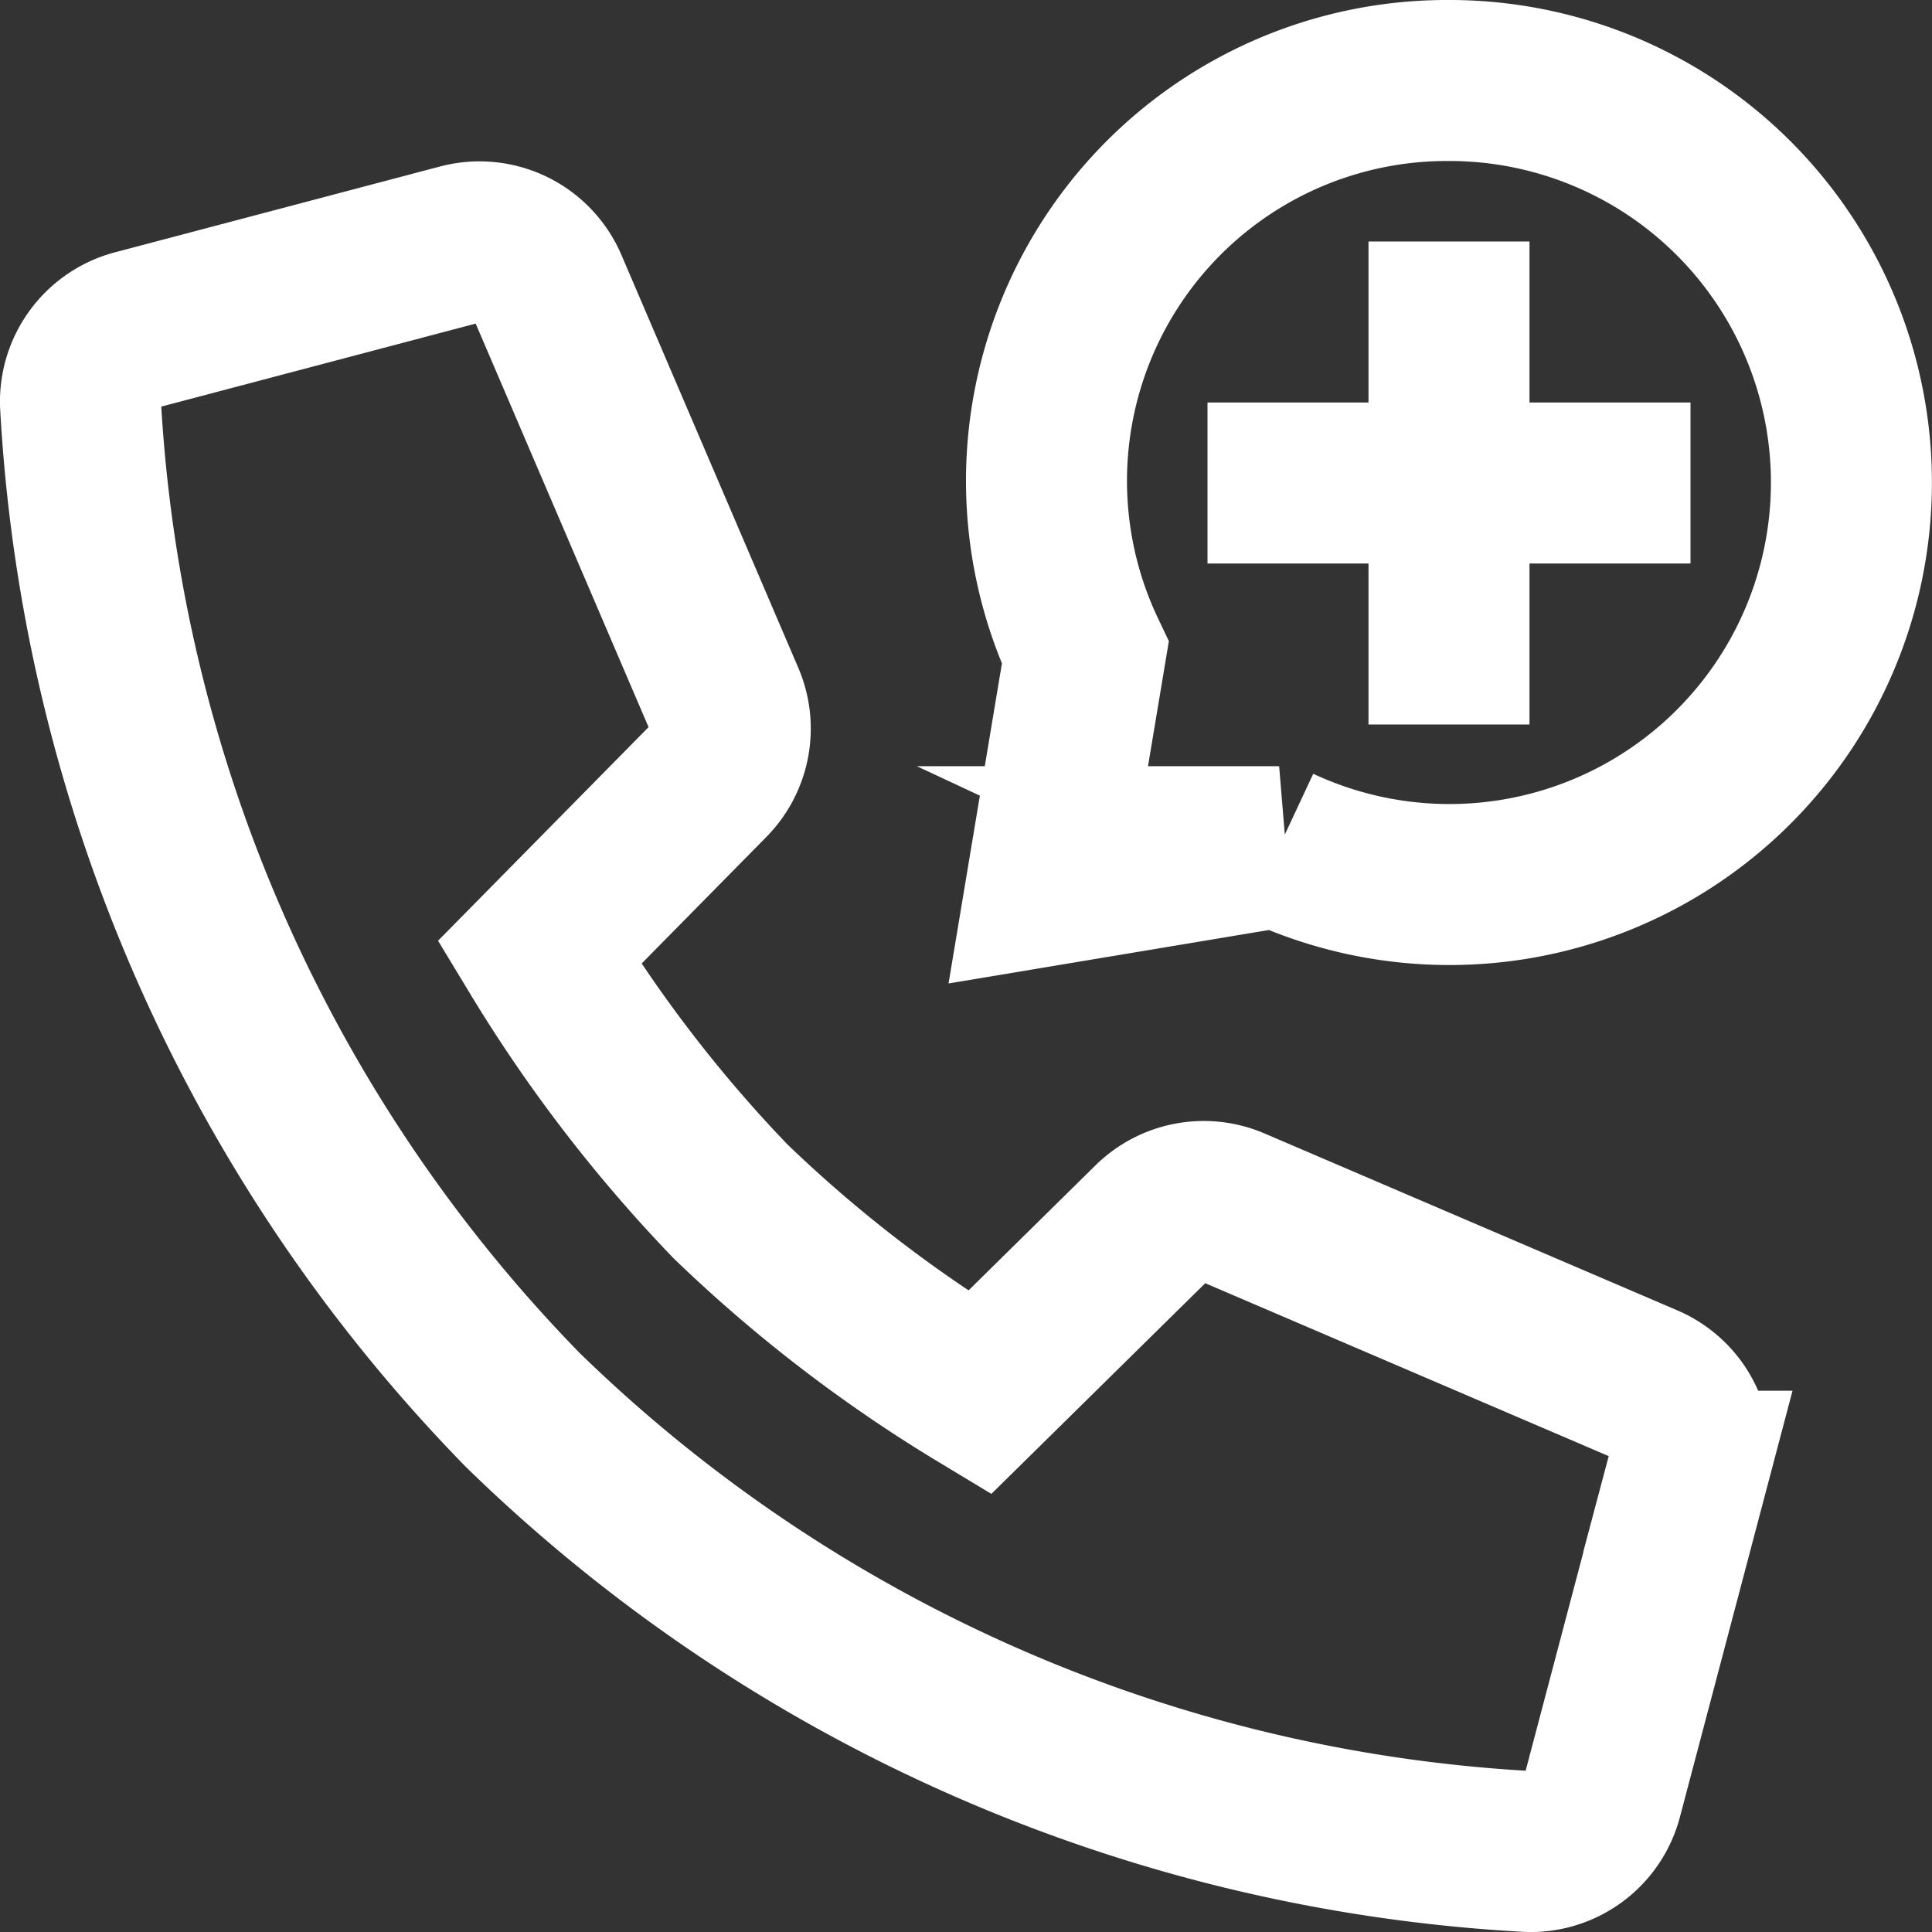
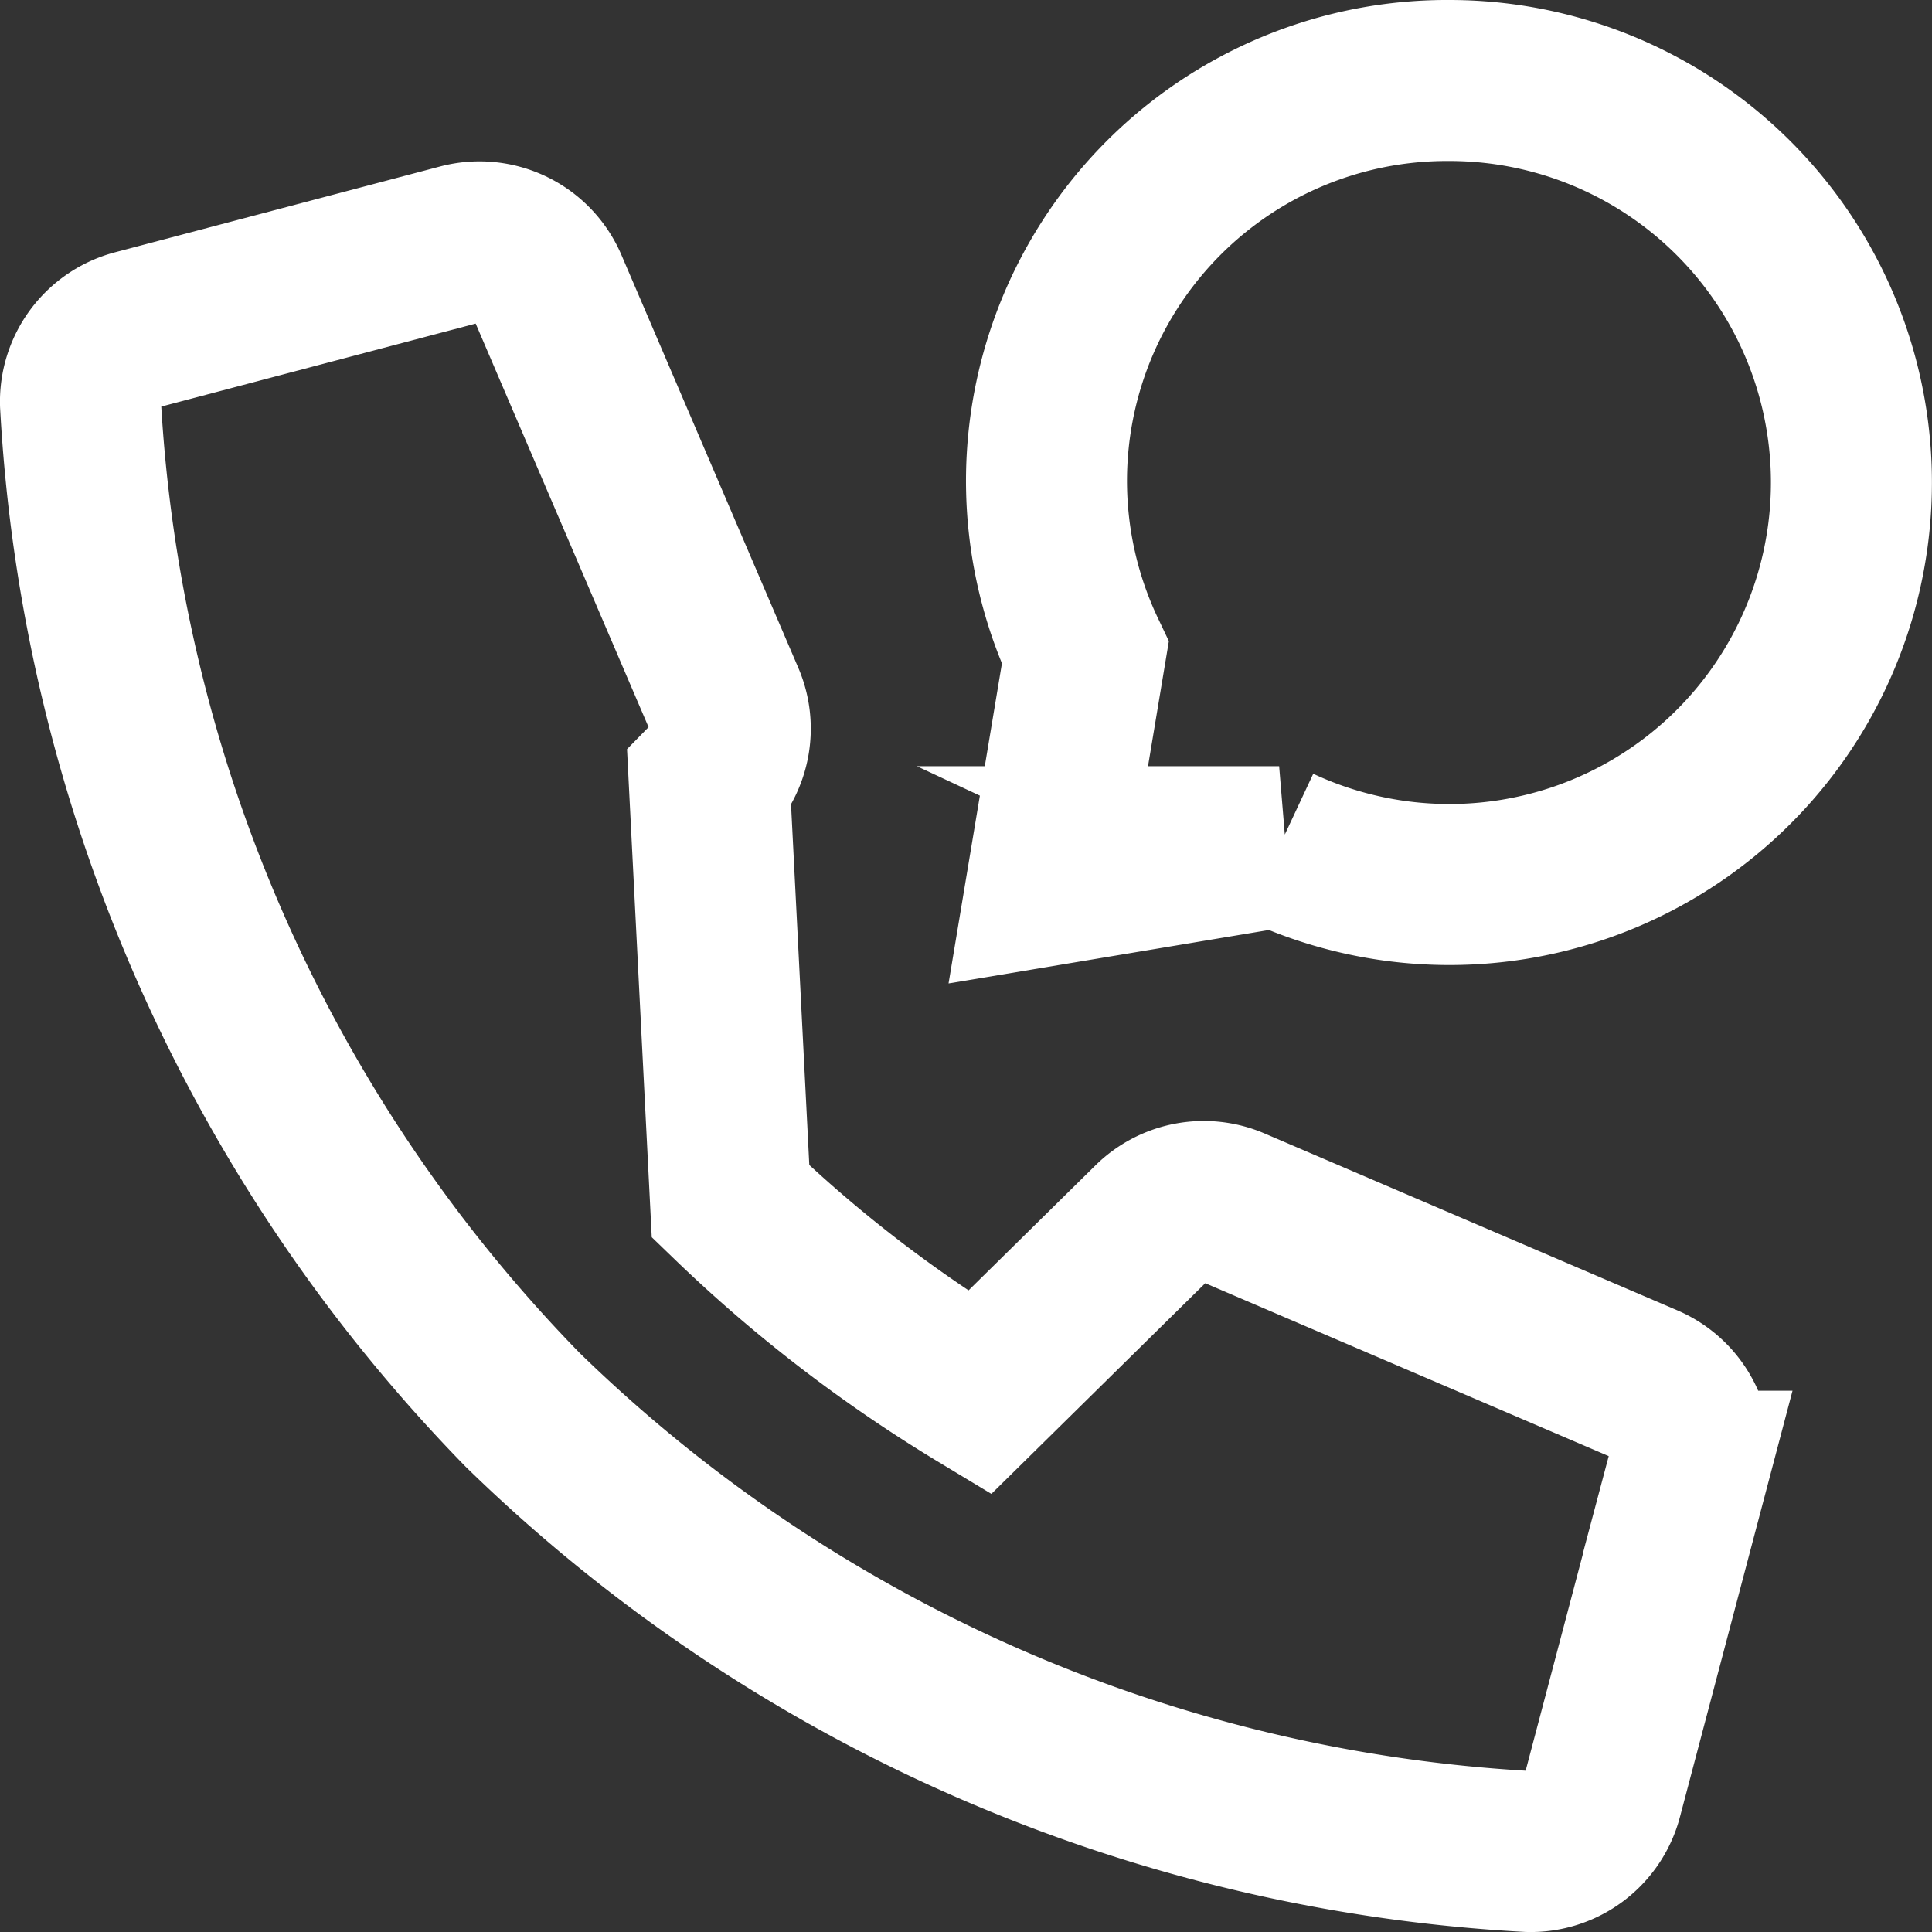
<svg xmlns="http://www.w3.org/2000/svg" width="24" height="24" viewBox="0 0 24 24">
  <rect x="0" y="0" width="24" height="24" fill="#333333" stroke="none" />
  <g class="nc-icon-wrapper" stroke-linecap="square" stroke-linejoin="miter" stroke-width="2" fill="#ffffff" stroke="#ffffff">
-     <path d="M14.308,15.191,12.167,17.3a17.411,17.411,0,0,1-3.092-2.376A17.607,17.607,0,0,1,6.7,11.834L8.81,9.693a.918.918,0,0,0,.189-1L6.8,3.56a.918.918,0,0,0-1.078-.525L1.688,4.1A.919.919,0,0,0,1,5.019,19.4,19.4,0,0,0,6.49,17.511,19.4,19.4,0,0,0,18.986,23a.917.917,0,0,0,.917-.688l1.066-4.036a.917.917,0,0,0-.524-1.078L15.316,15A.917.917,0,0,0,14.308,15.191Z" fill="none" stroke="#ffffff" stroke-miterlimit="10" />
-     <line x1="18" y1="4" x2="18" y2="8" fill="none" stroke-miterlimit="10" data-color="color-2" />
-     <line x1="16" y1="6" x2="20" y2="6" fill="none" stroke-miterlimit="10" data-color="color-2" />
+     <path d="M14.308,15.191,12.167,17.3a17.411,17.411,0,0,1-3.092-2.376L8.81,9.693a.918.918,0,0,0,.189-1L6.8,3.56a.918.918,0,0,0-1.078-.525L1.688,4.1A.919.919,0,0,0,1,5.019,19.4,19.4,0,0,0,6.49,17.511,19.4,19.4,0,0,0,18.986,23a.917.917,0,0,0,.917-.688l1.066-4.036a.917.917,0,0,0-.524-1.078L15.316,15A.917.917,0,0,0,14.308,15.191Z" fill="none" stroke="#ffffff" stroke-miterlimit="10" />
    <path d="M18,1a4.974,4.974,0,0,0-4.518,7.11L13,11l2.89-.482A4.994,4.994,0,1,0,18,1Z" fill="none" stroke-miterlimit="10" data-color="color-2" />
  </g>
</svg>